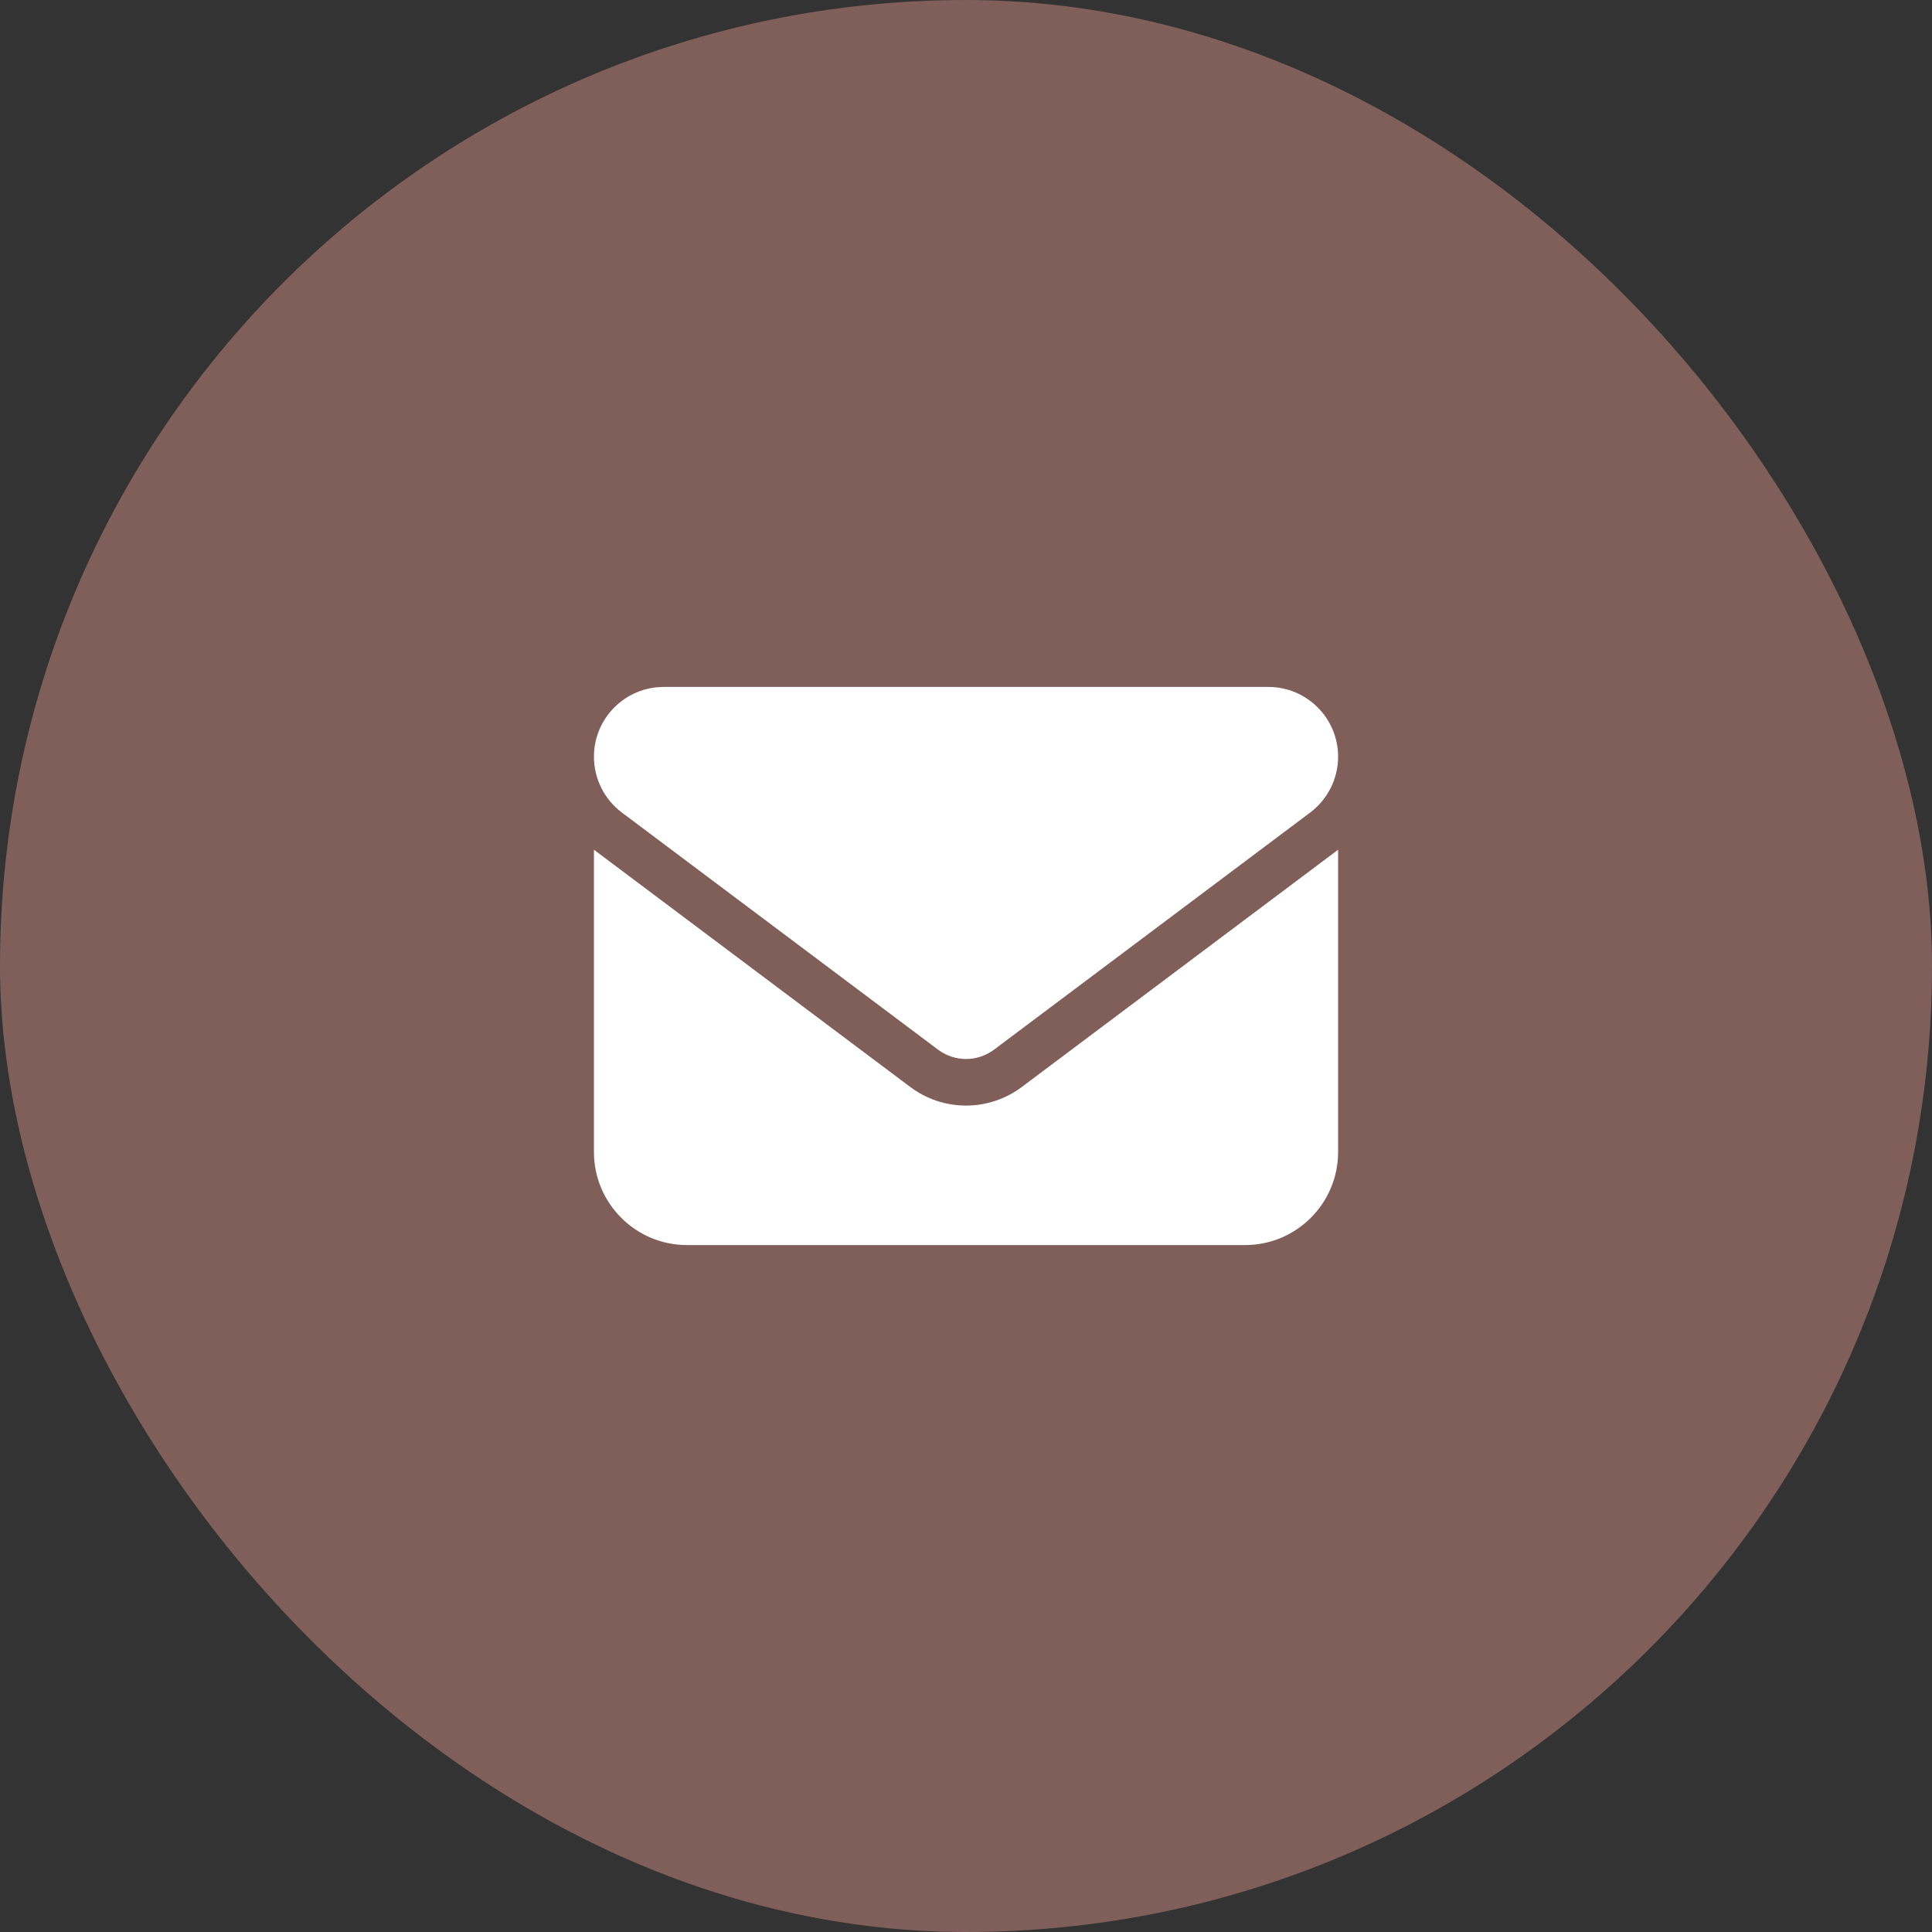
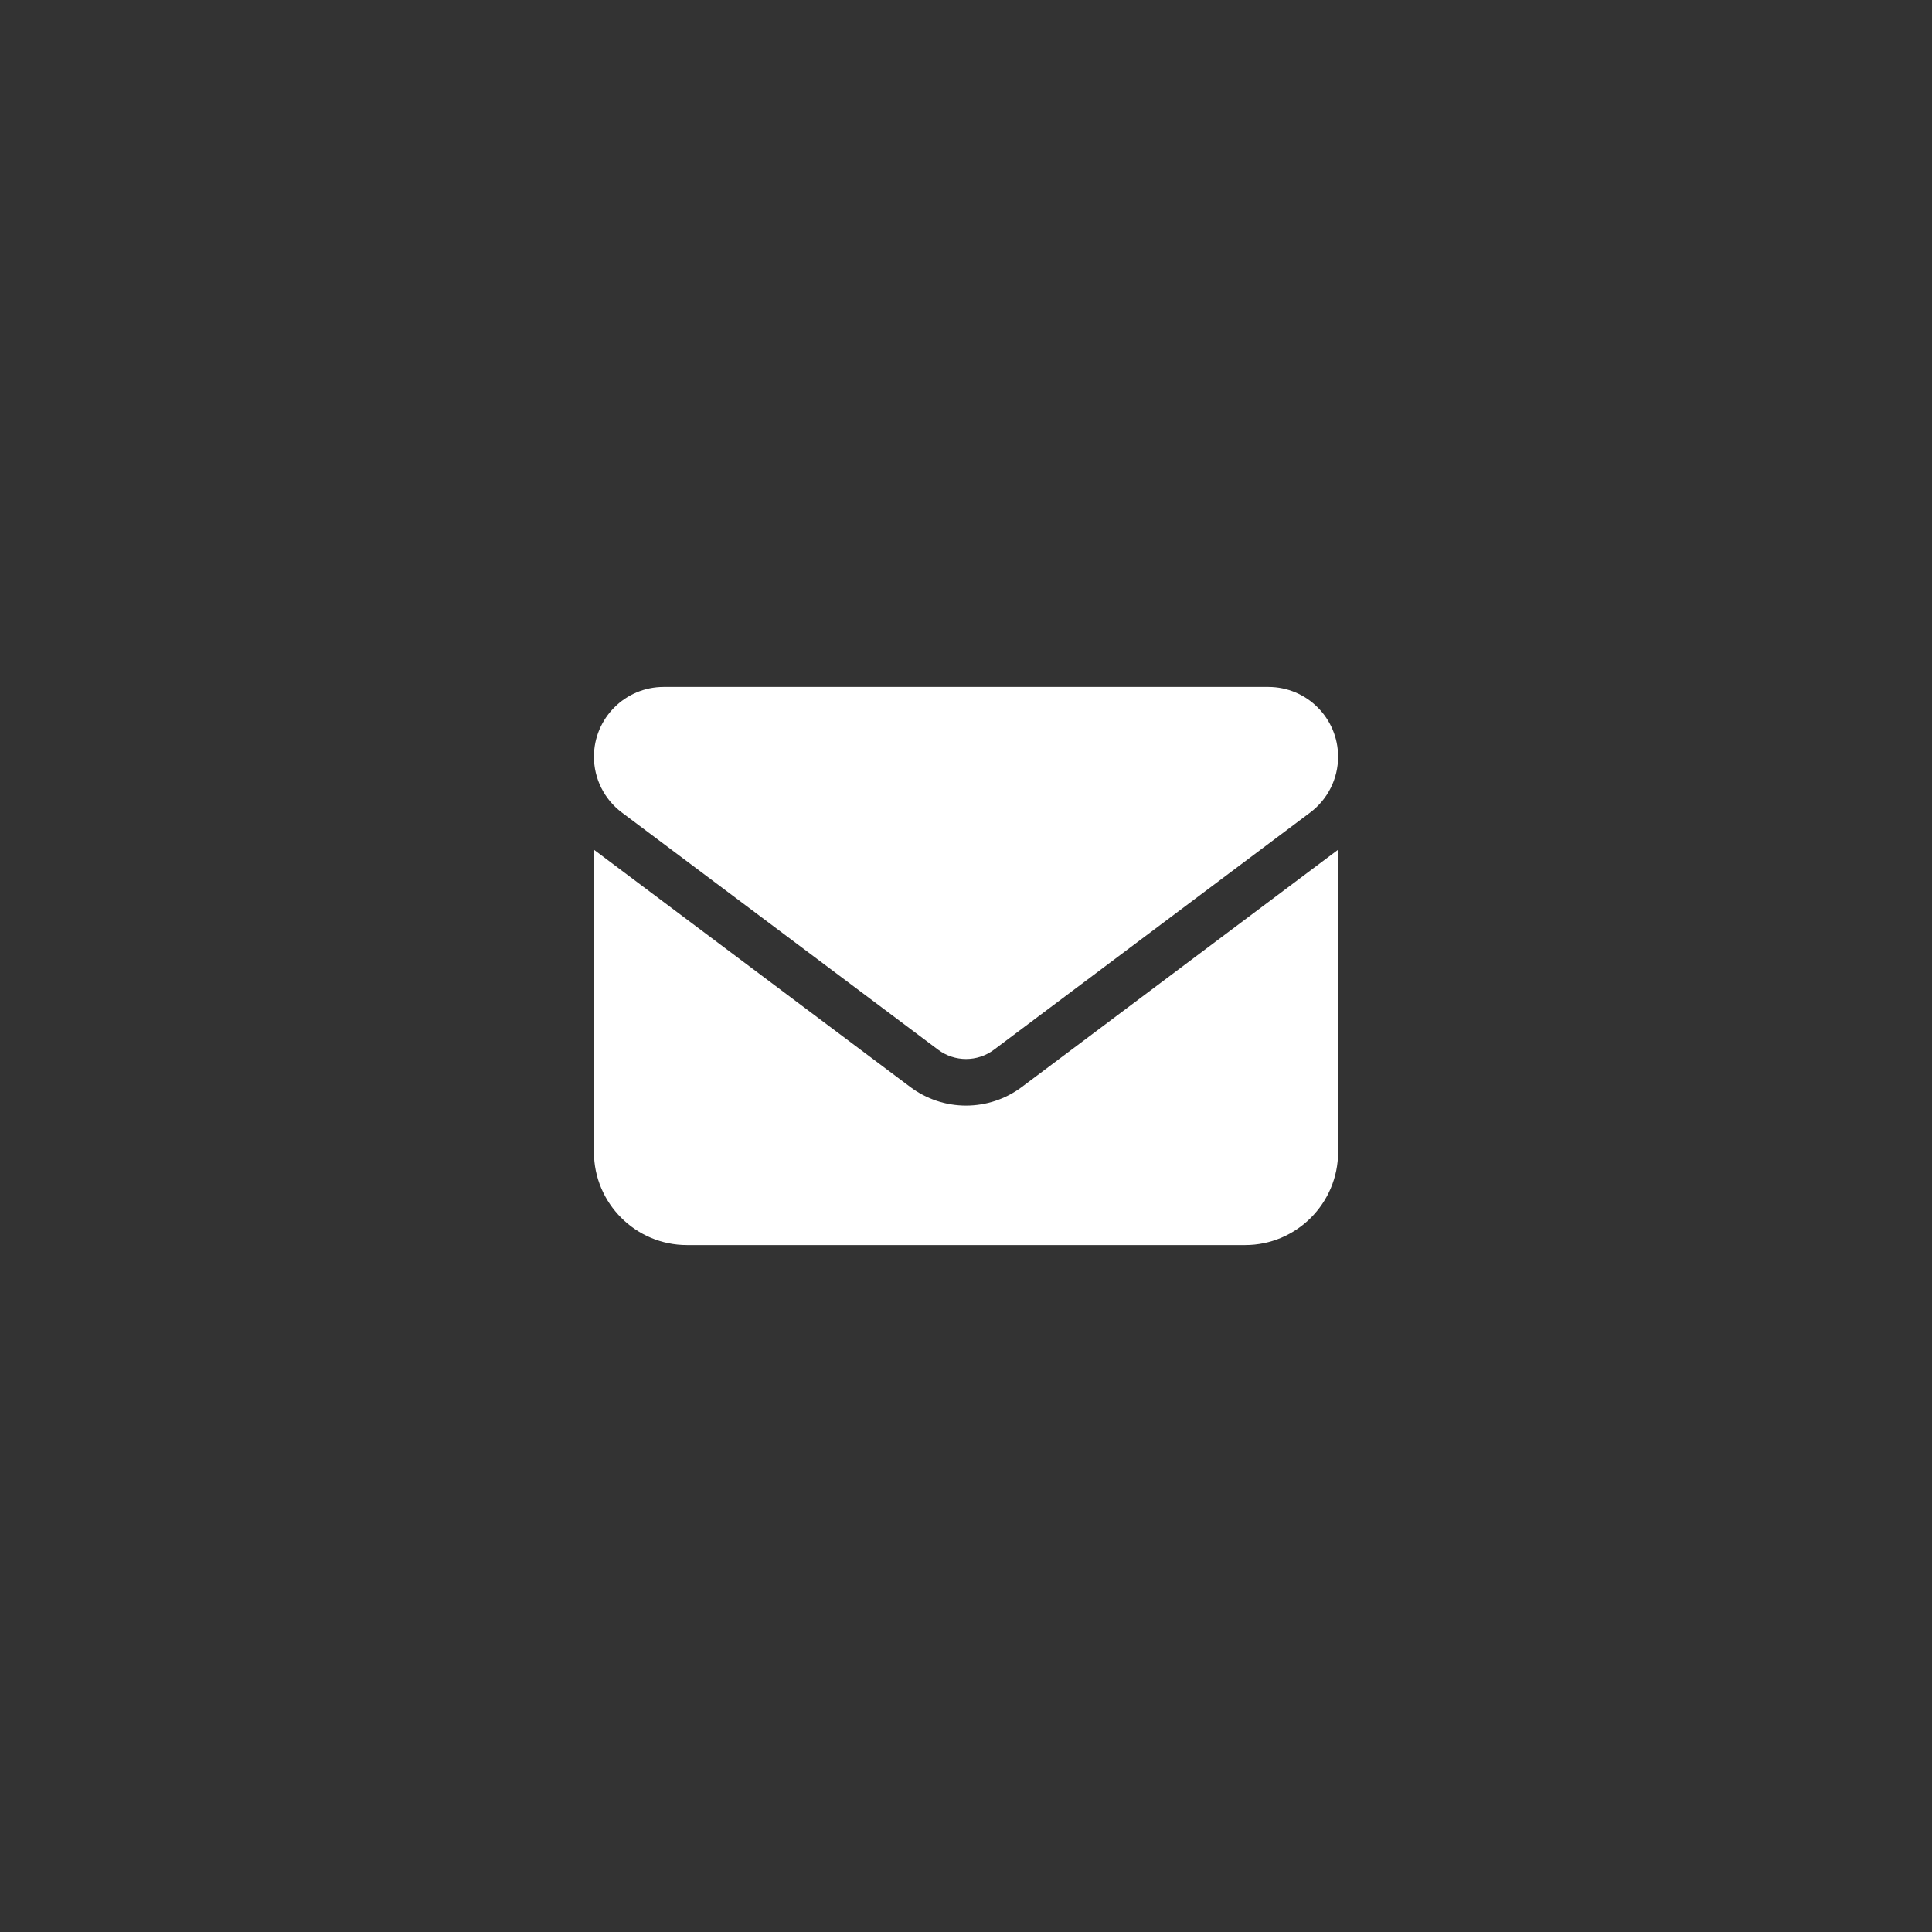
<svg xmlns="http://www.w3.org/2000/svg" width="45" height="45" viewBox="0 0 45 45" fill="none">
  <rect x="0" y="0" width="45" height="45" fill="#333333" stroke="none" />
-   <rect width="45" height="45" rx="22.5" fill="#805E59" />
  <path d="M15.459 16C14.562 16 13.834 16.728 13.834 17.625C13.834 18.136 14.074 18.617 14.484 18.925L21.851 24.45C22.237 24.738 22.765 24.738 23.151 24.45L30.517 18.925C30.927 18.617 31.167 18.136 31.167 17.625C31.167 16.728 30.439 16 29.542 16H15.459ZM13.834 19.792V26.833C13.834 28.028 14.806 29 16.001 29H29.001C30.196 29 31.167 28.028 31.167 26.833V19.792L23.801 25.317C23.426 25.599 22.97 25.751 22.501 25.751C22.032 25.751 21.576 25.599 21.201 25.317L13.834 19.792Z" fill="white" />
</svg>